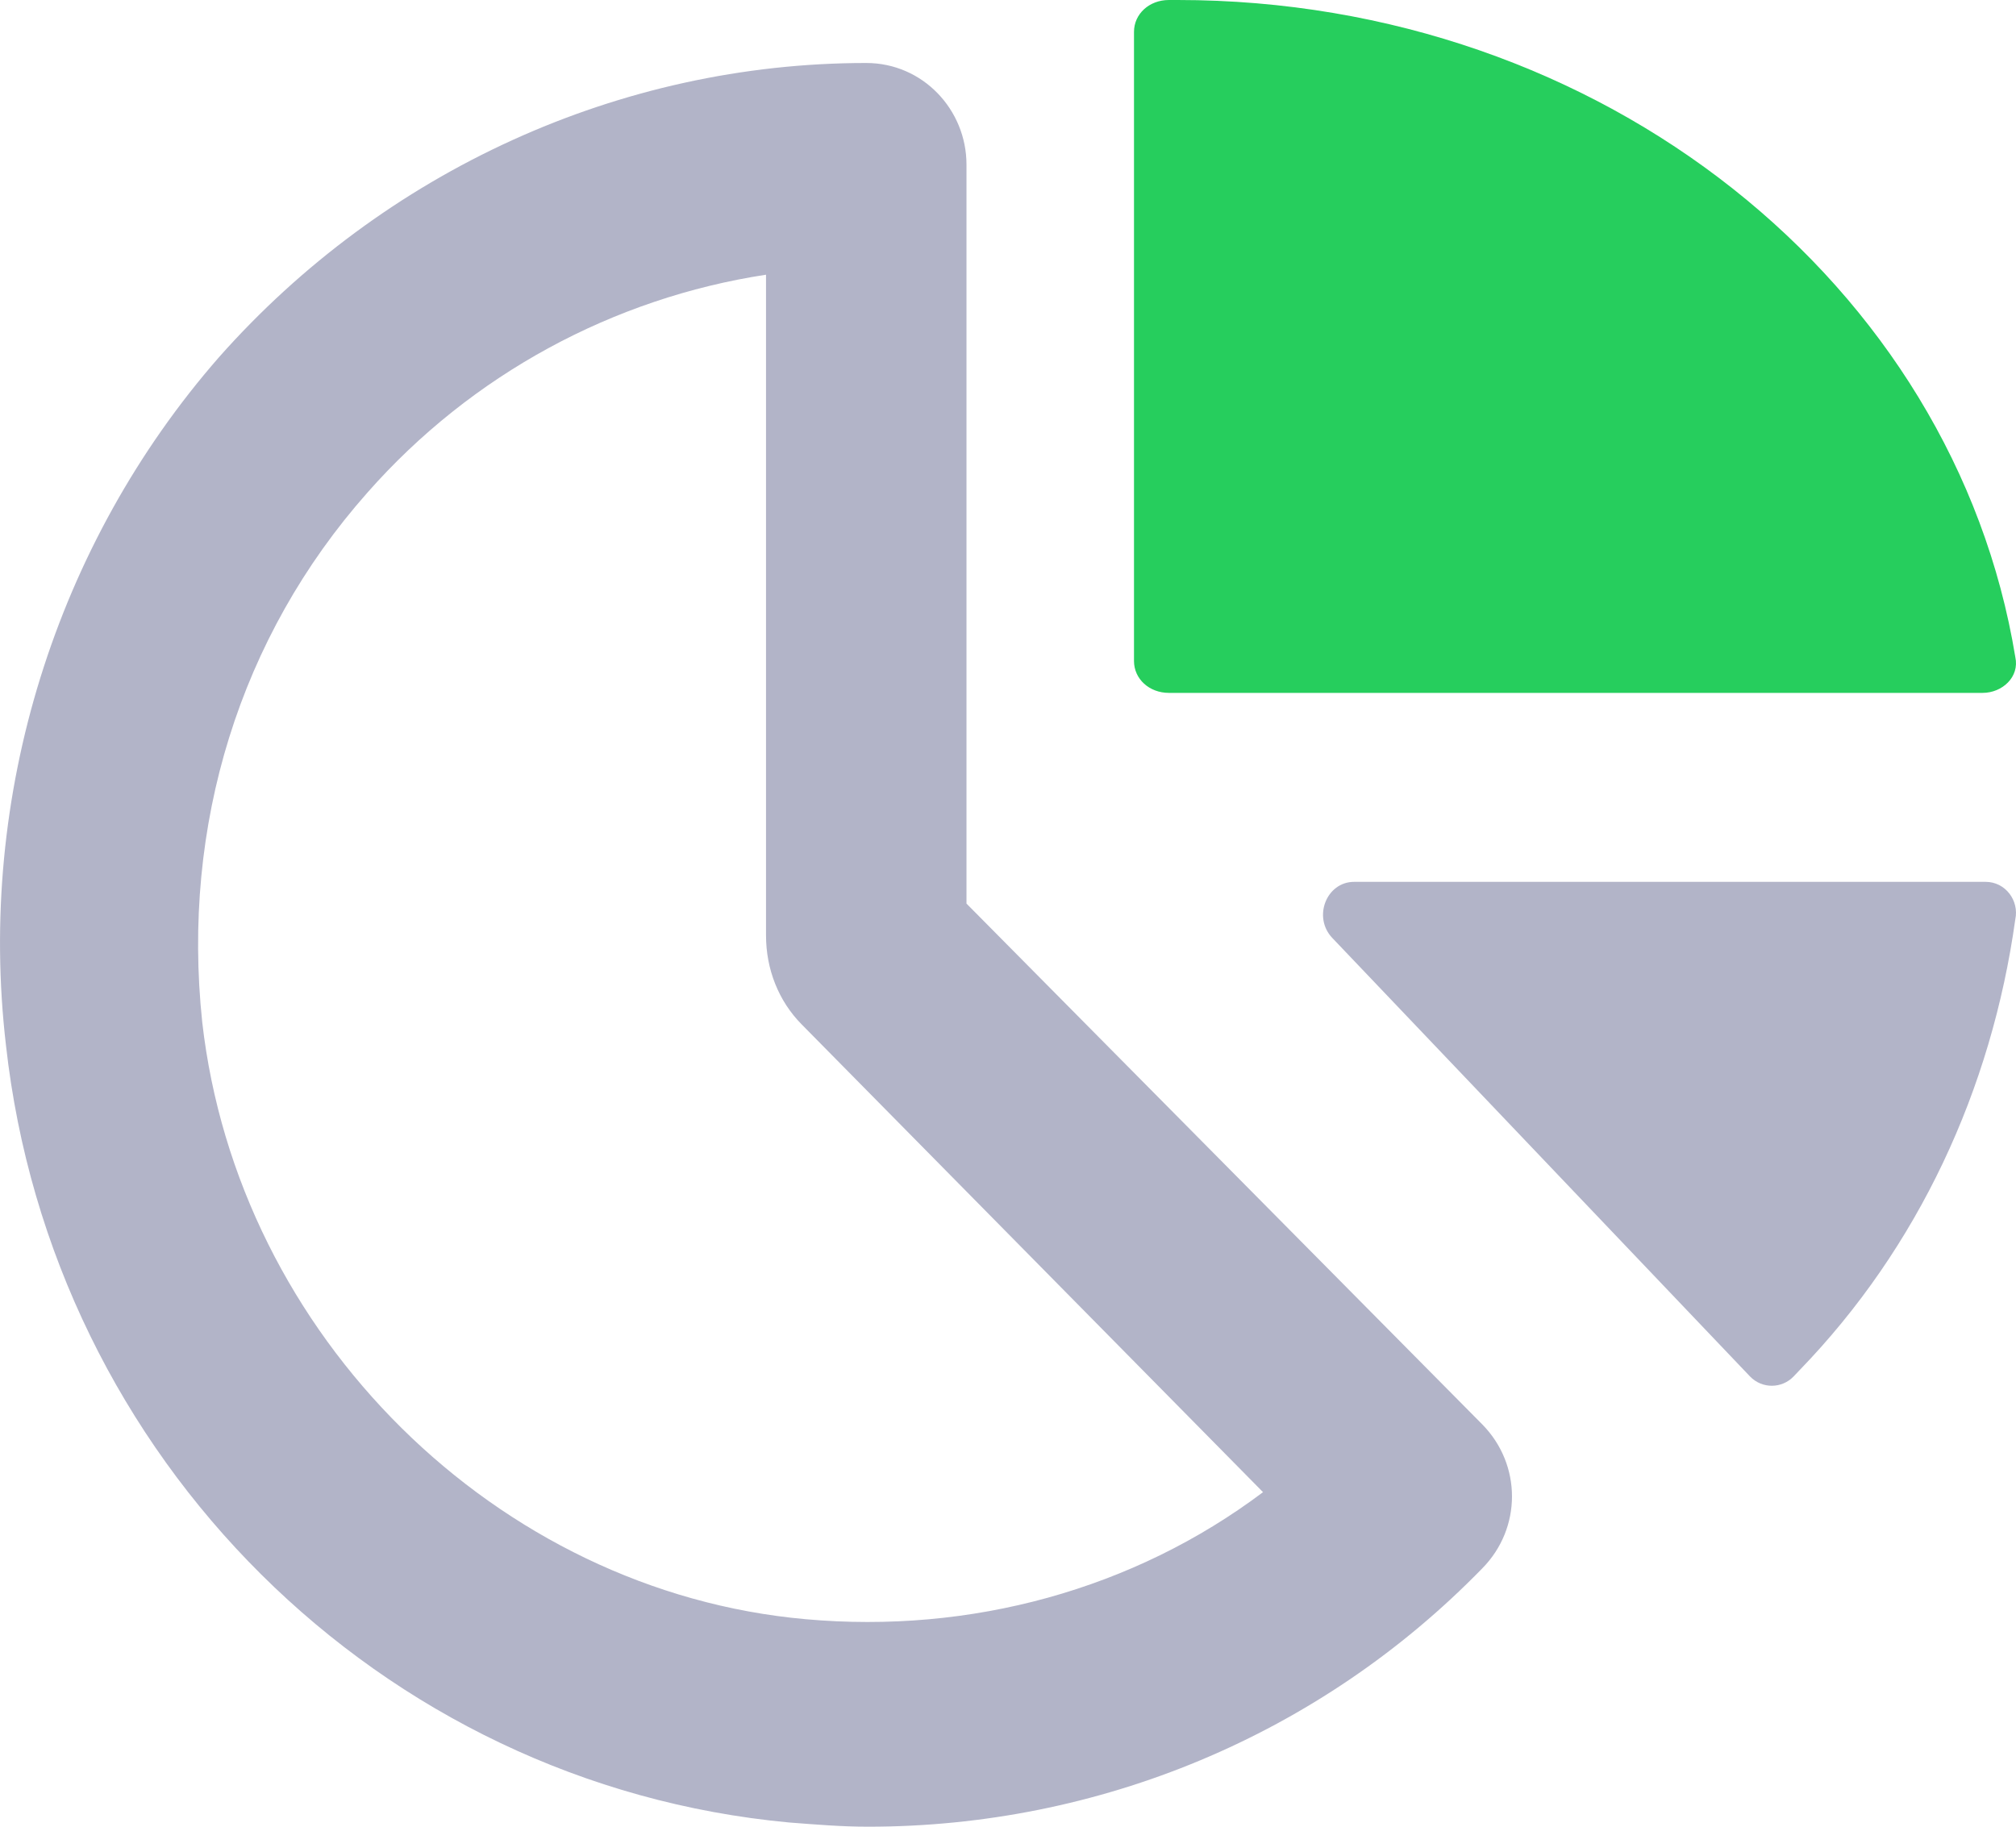
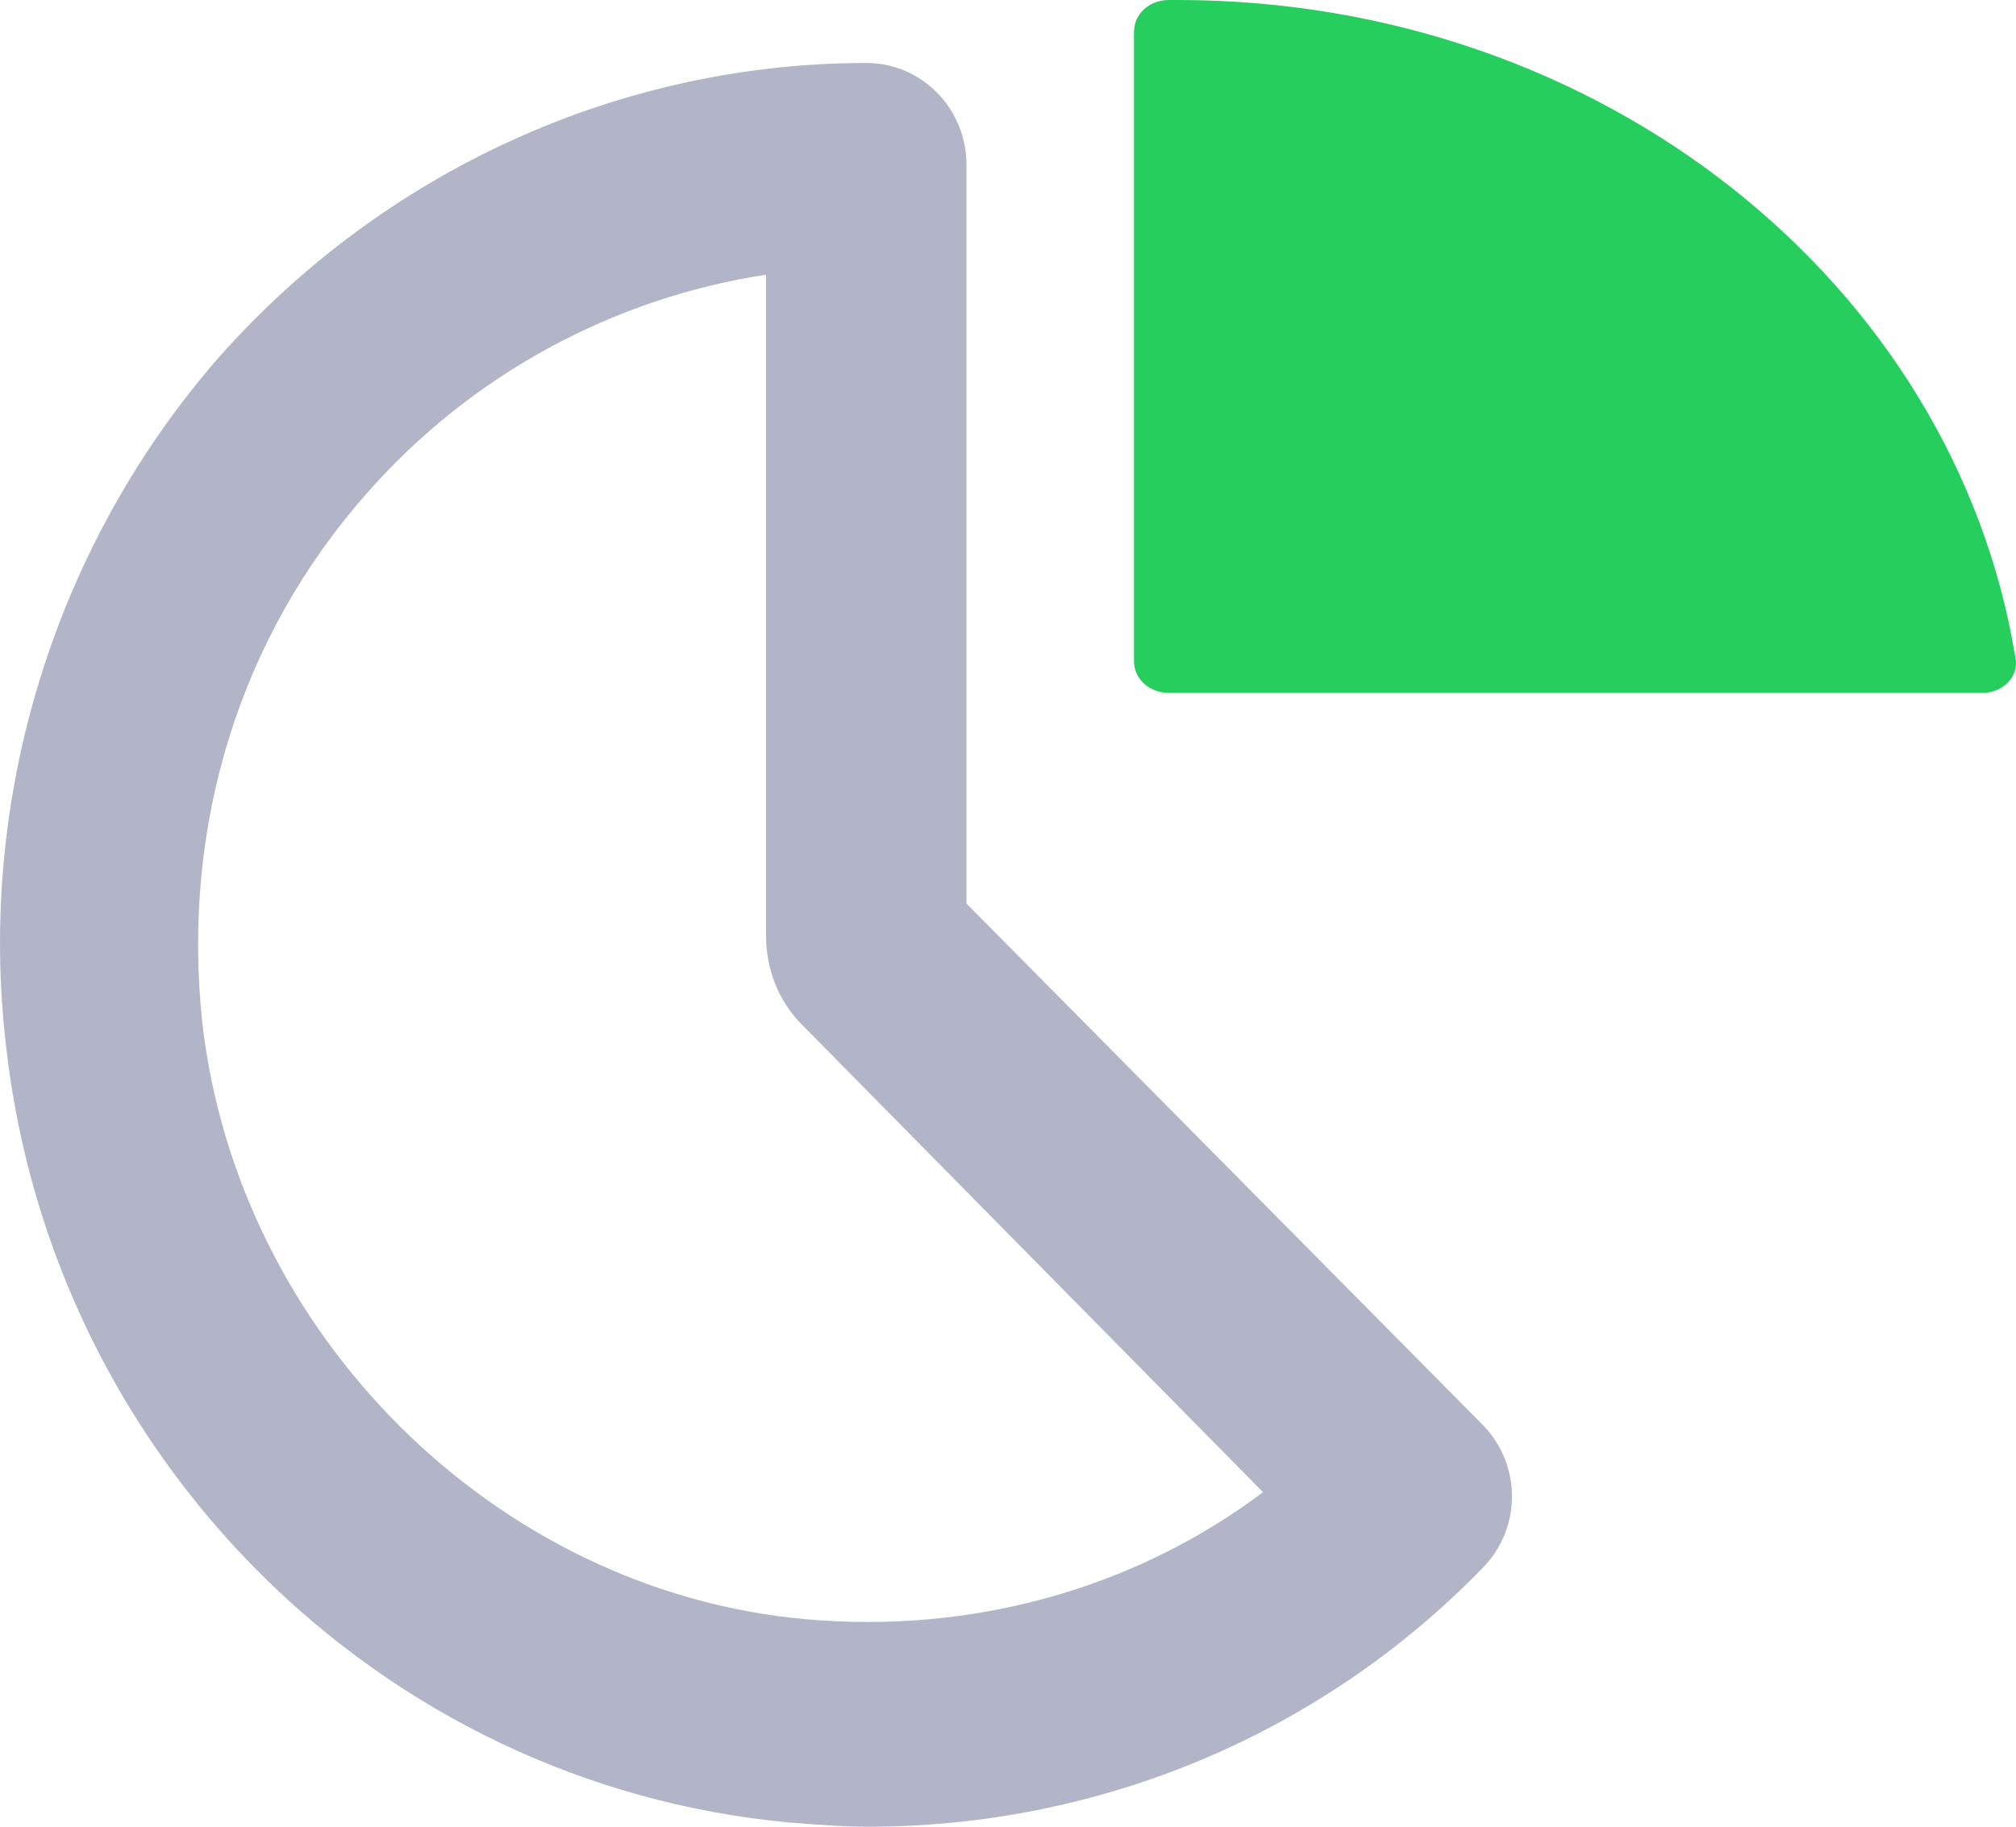
<svg xmlns="http://www.w3.org/2000/svg" width="32px" height="29px" viewBox="0 0 32 29" version="1.1">
  <title>diagram copy@1x</title>
  <desc>Created with Sketch.</desc>
  <g id="Page-1" stroke="none" stroke-width="1" fill="none" fill-rule="evenodd">
    <g id="Desktop-HD-Copy-2" transform="translate(-516, -1719)" fill-rule="nonzero">
      <g id="BOX" transform="translate(172, 1275)">
        <g id="Box" transform="translate(322, 277)">
          <g id="diagram-copy" transform="translate(22, 167)">
            <path d="M15.341,14.345 L15.341,2.613 C15.341,1.739 14.645,1 13.75,1 C9.839,1 6.094,2.714 3.475,5.672 C0.89,8.63 -0.369,12.63 0.095,16.597 C0.824,23.151 6.028,28.328 12.524,28.933 C12.955,28.966 13.352,29 13.783,29 C17.429,29 20.942,27.555 23.528,24.899 C24.157,24.261 24.157,23.252 23.528,22.613 L15.341,14.345 Z M12.789,25.706 C7.884,25.269 3.774,21.202 3.21,16.227 C2.879,13.101 3.807,10.109 5.829,7.824 C7.486,5.941 9.74,4.731 12.159,4.361 L12.159,14.849 C12.159,15.387 12.358,15.891 12.723,16.261 L20.048,23.689 C17.993,25.235 15.407,25.941 12.789,25.706 Z" id="Shape" fill="#B2B4C8" />
            <path d="M18.554,11 L31.47,11 C31.782,11 32.059,10.747 31.989,10.431 C31.02,4.52 25.445,0 18.693,0 L18.554,0 C18.242,0 18,0.221 18,0.506 L18,10.494 C18,10.779 18.242,11 18.554,11 Z" id="Path" fill="#26CE5D" />
-             <path d="M31.518,14 L21.494,14 C21.054,14 20.834,14.561 21.148,14.891 L27.778,21.852 C27.967,22.049 28.281,22.049 28.47,21.852 L28.564,21.753 C30.449,19.806 31.612,17.299 31.989,14.594 C32.052,14.297 31.832,14 31.518,14 Z" id="Path" fill="#B2B4C8" />
          </g>
        </g>
      </g>
    </g>
  </g>
</svg>